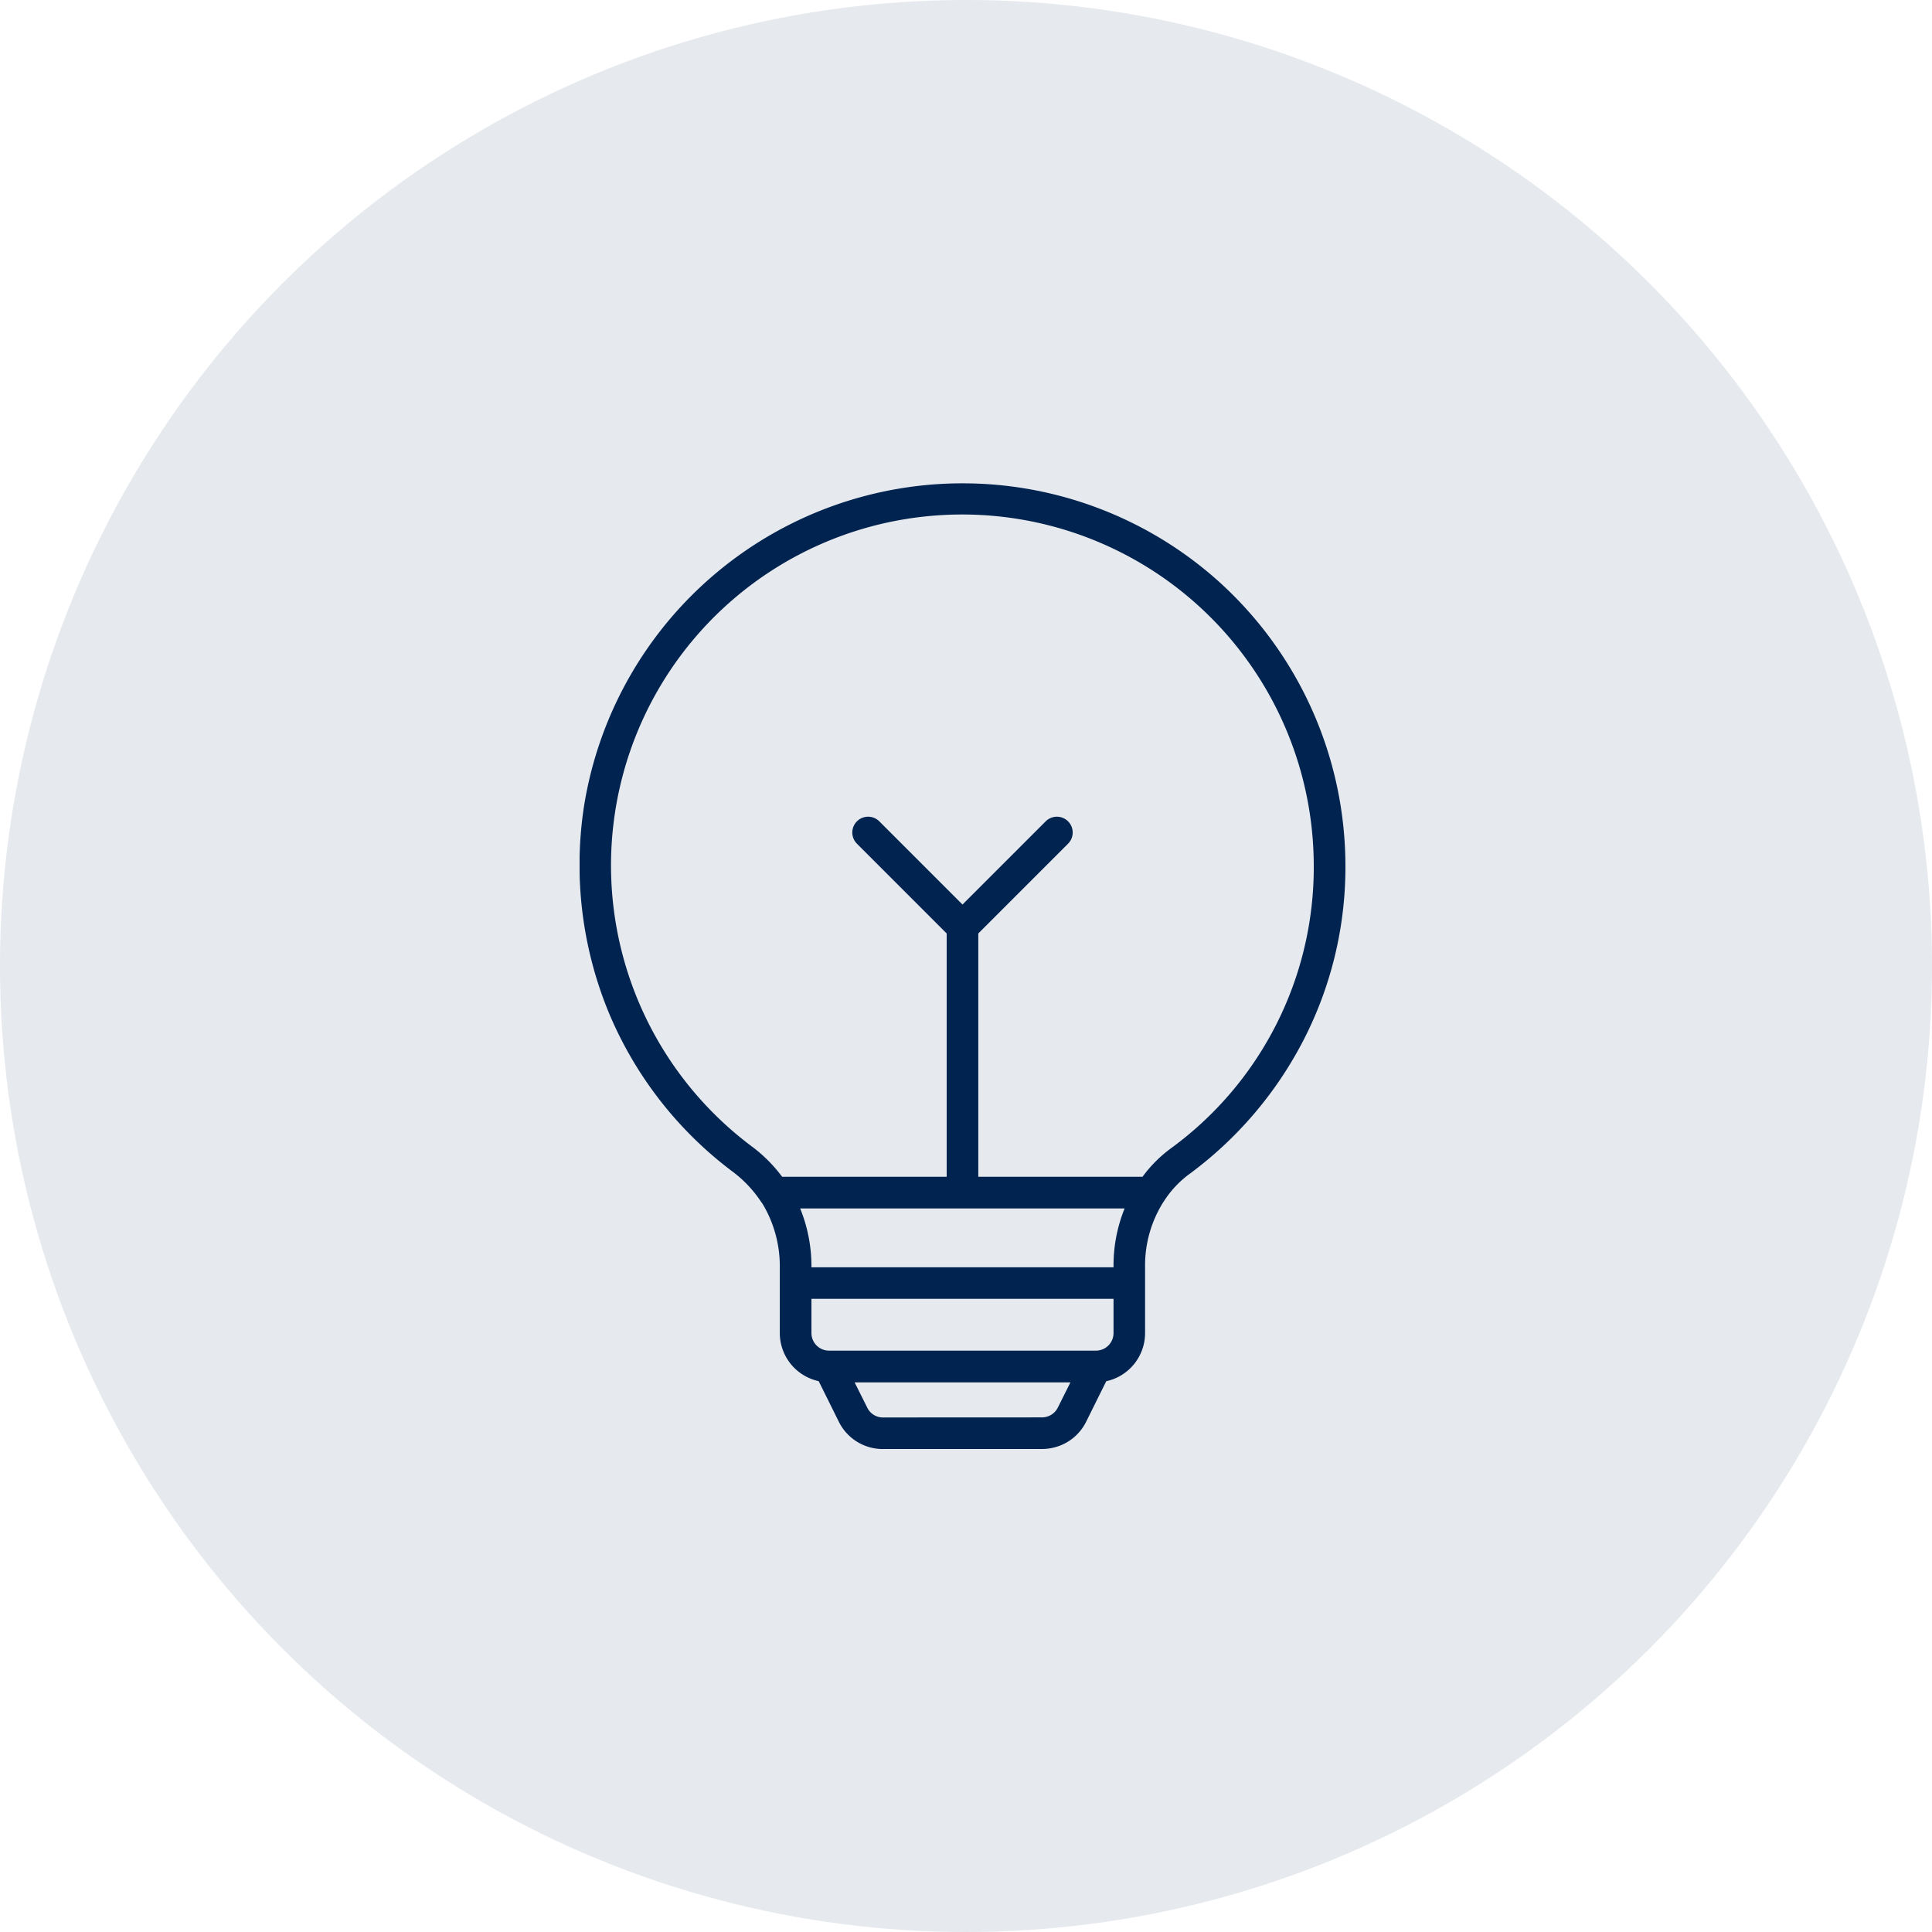
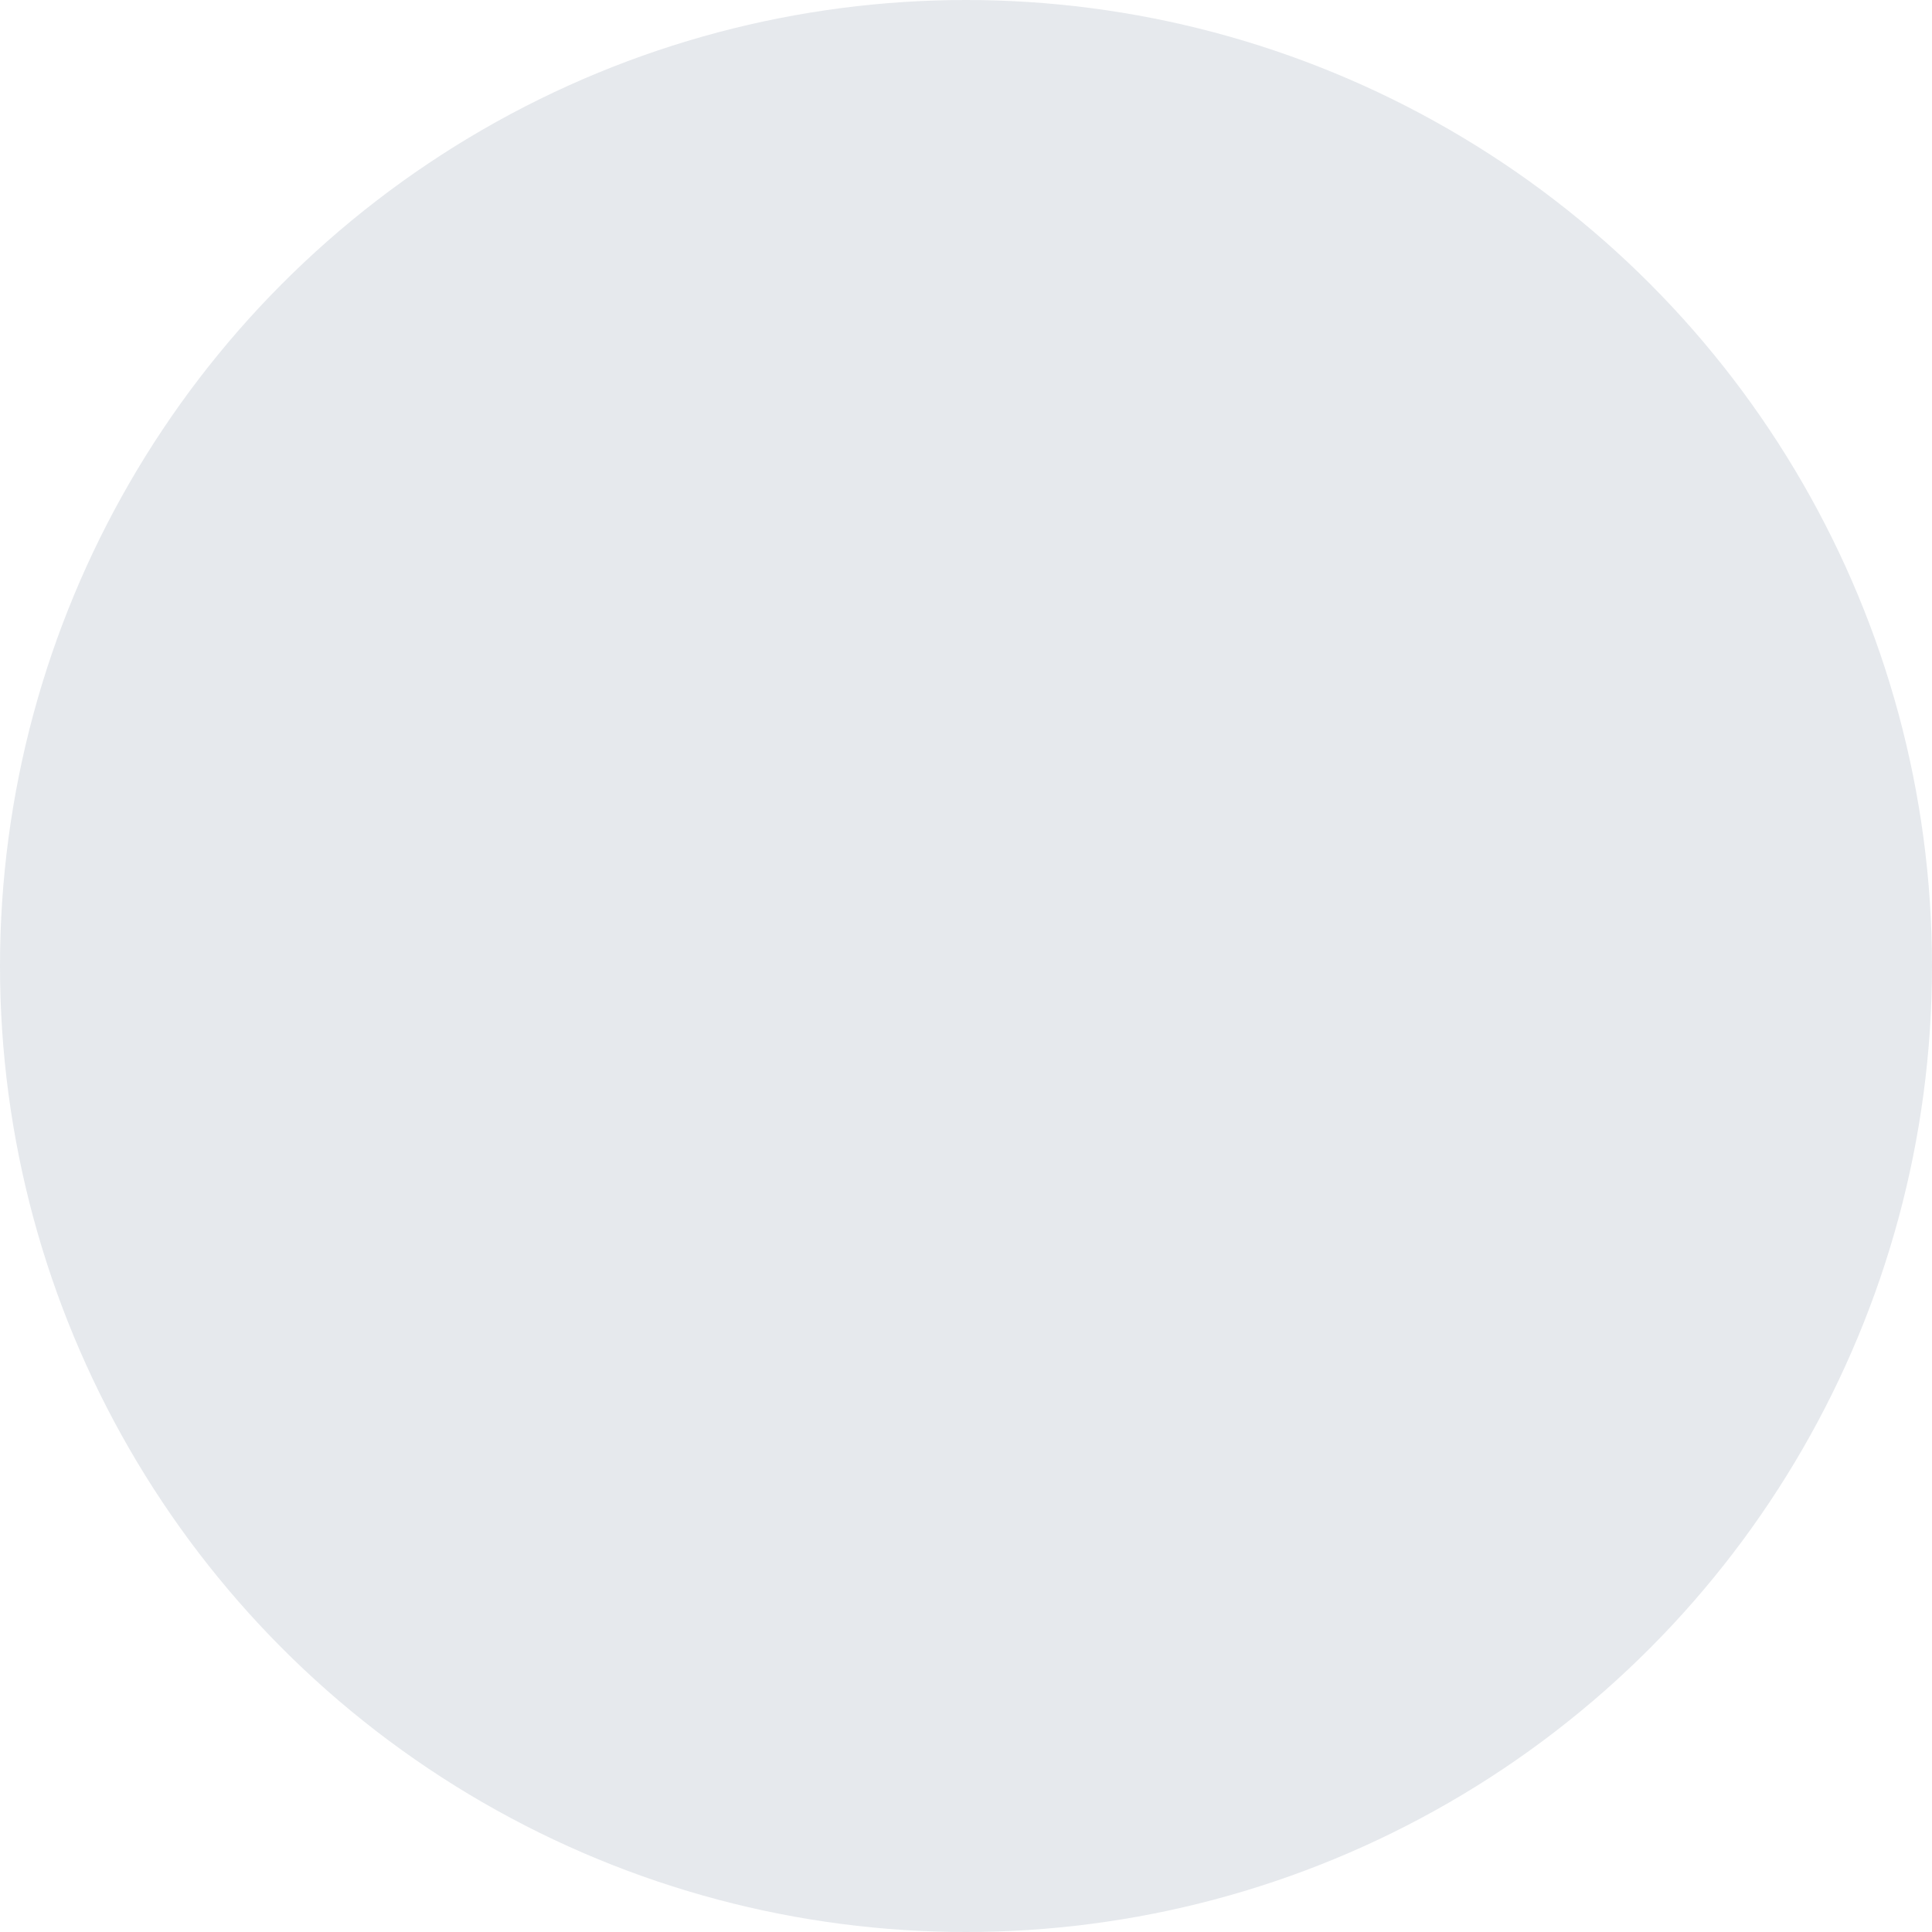
<svg xmlns="http://www.w3.org/2000/svg" width="80" height="80" viewBox="0 0 80 80">
  <defs>
    <clipPath id="clip-path">
-       <rect id="사각형_385" data-name="사각형 385" width="40" height="40" transform="translate(1130 984)" fill="#fff" />
-     </clipPath>
+       </clipPath>
    <clipPath id="clip-path-2">
-       <rect id="사각형_223" data-name="사각형 223" width="31.711" height="40" fill="#00234f" />
-     </clipPath>
+       </clipPath>
  </defs>
  <g id="icon" transform="translate(-1110 -964)">
    <circle id="타원_4" data-name="타원 4" cx="40" cy="40" r="40" transform="translate(1110 964)" fill="#00234f" opacity="0.1" />
    <g id="마스크_그룹_5" data-name="마스크 그룹 5" clip-path="url(#clip-path)">
      <g id="그룹_342" data-name="그룹 342" transform="translate(1134 984)">
        <g id="그룹_341" data-name="그룹 341" clip-path="url(#clip-path-2)">
-           <path id="패스_226" data-name="패스 226" d="M26.423,4.04A15.874,15.874,0,0,0,.19,13.338a16.015,16.015,0,0,0,1.056,8.681,15.867,15.867,0,0,0,5.139,6.533,5.017,5.017,0,0,1,1.122,1.2.654.654,0,0,0,.051.066,5.018,5.018,0,0,1,.732,2.594V35.2A2.039,2.039,0,0,0,9.9,37.19l.838,1.688A2.027,2.027,0,0,0,12.482,40l.083,0h6.583a2.051,2.051,0,0,0,.524-.069,2.02,2.02,0,0,0,1.3-1.055l.736-1.483.1-.2a2.04,2.04,0,0,0,1.607-1.99V32.409a4.91,4.91,0,0,1,.766-2.649c.006-.008.013-.016.018-.025A4.2,4.2,0,0,1,25.269,28.6a15.986,15.986,0,0,0,4.685-5.489,15.638,15.638,0,0,0,1.757-7.253A15.875,15.875,0,0,0,26.423,4.04m-17.29,26H22.568a6.261,6.261,0,0,0-.459,2.372v.064H9.6v-.064a6.343,6.343,0,0,0-.467-2.372m3.433,8.654-.031,0a.722.722,0,0,1-.621-.4l-.526-1.052h8.936L19.8,38.289a.722.722,0,0,1-.474.379.764.764,0,0,1-.181.023ZM22.109,35.2a.728.728,0,0,1-.727.727H10.328A.728.728,0,0,1,9.6,35.2V33.782H22.109ZM24.5,27.539a5.469,5.469,0,0,0-1.191,1.189h-6.8V18.653l3.717-3.717a.654.654,0,1,0-.926-.926l-3.445,3.445-3.445-3.445a.654.654,0,1,0-.926.926L15.2,18.653V28.728H8.387A6.138,6.138,0,0,0,7.169,27.5,14.529,14.529,0,0,1,14.175,1.4,14.559,14.559,0,0,1,30.4,15.855,14.393,14.393,0,0,1,24.5,27.539" transform="translate(0 0)" fill="#00234f" />
-         </g>
+           </g>
      </g>
    </g>
  </g>
</svg>